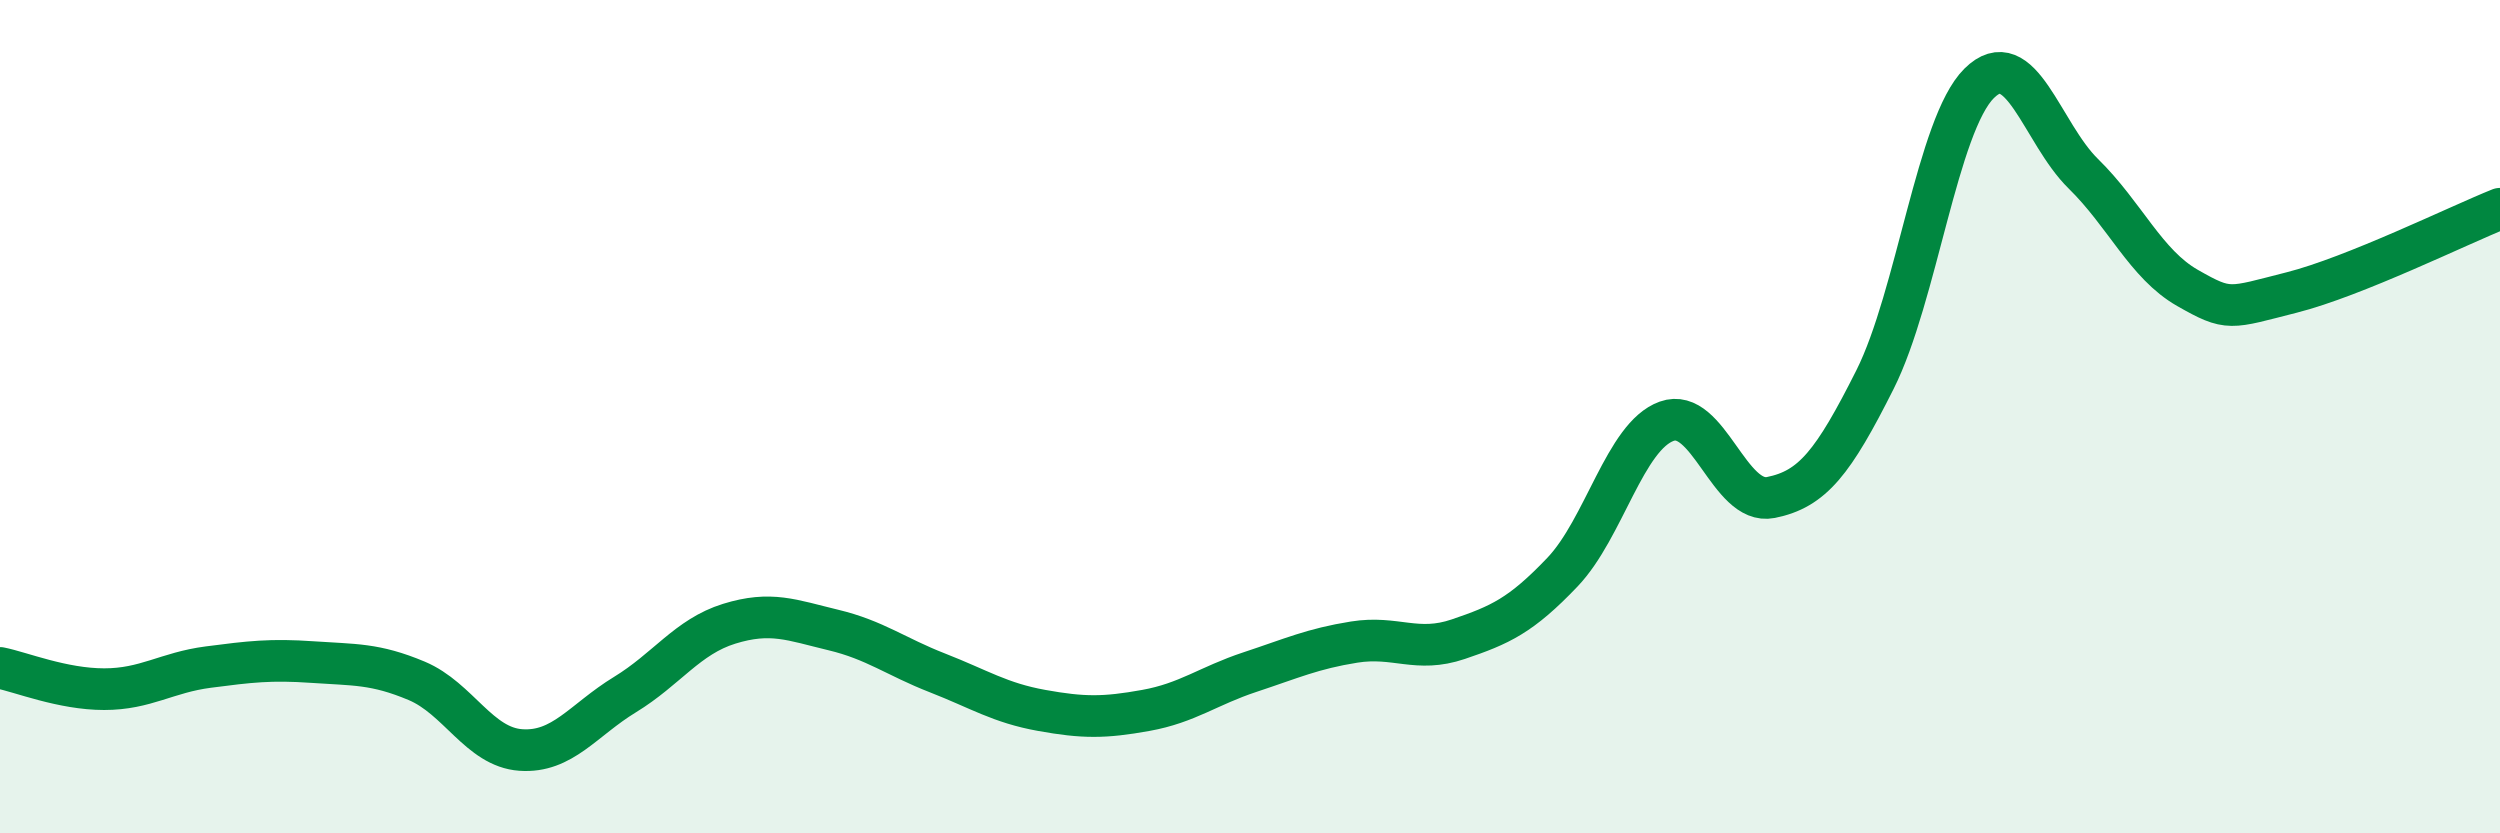
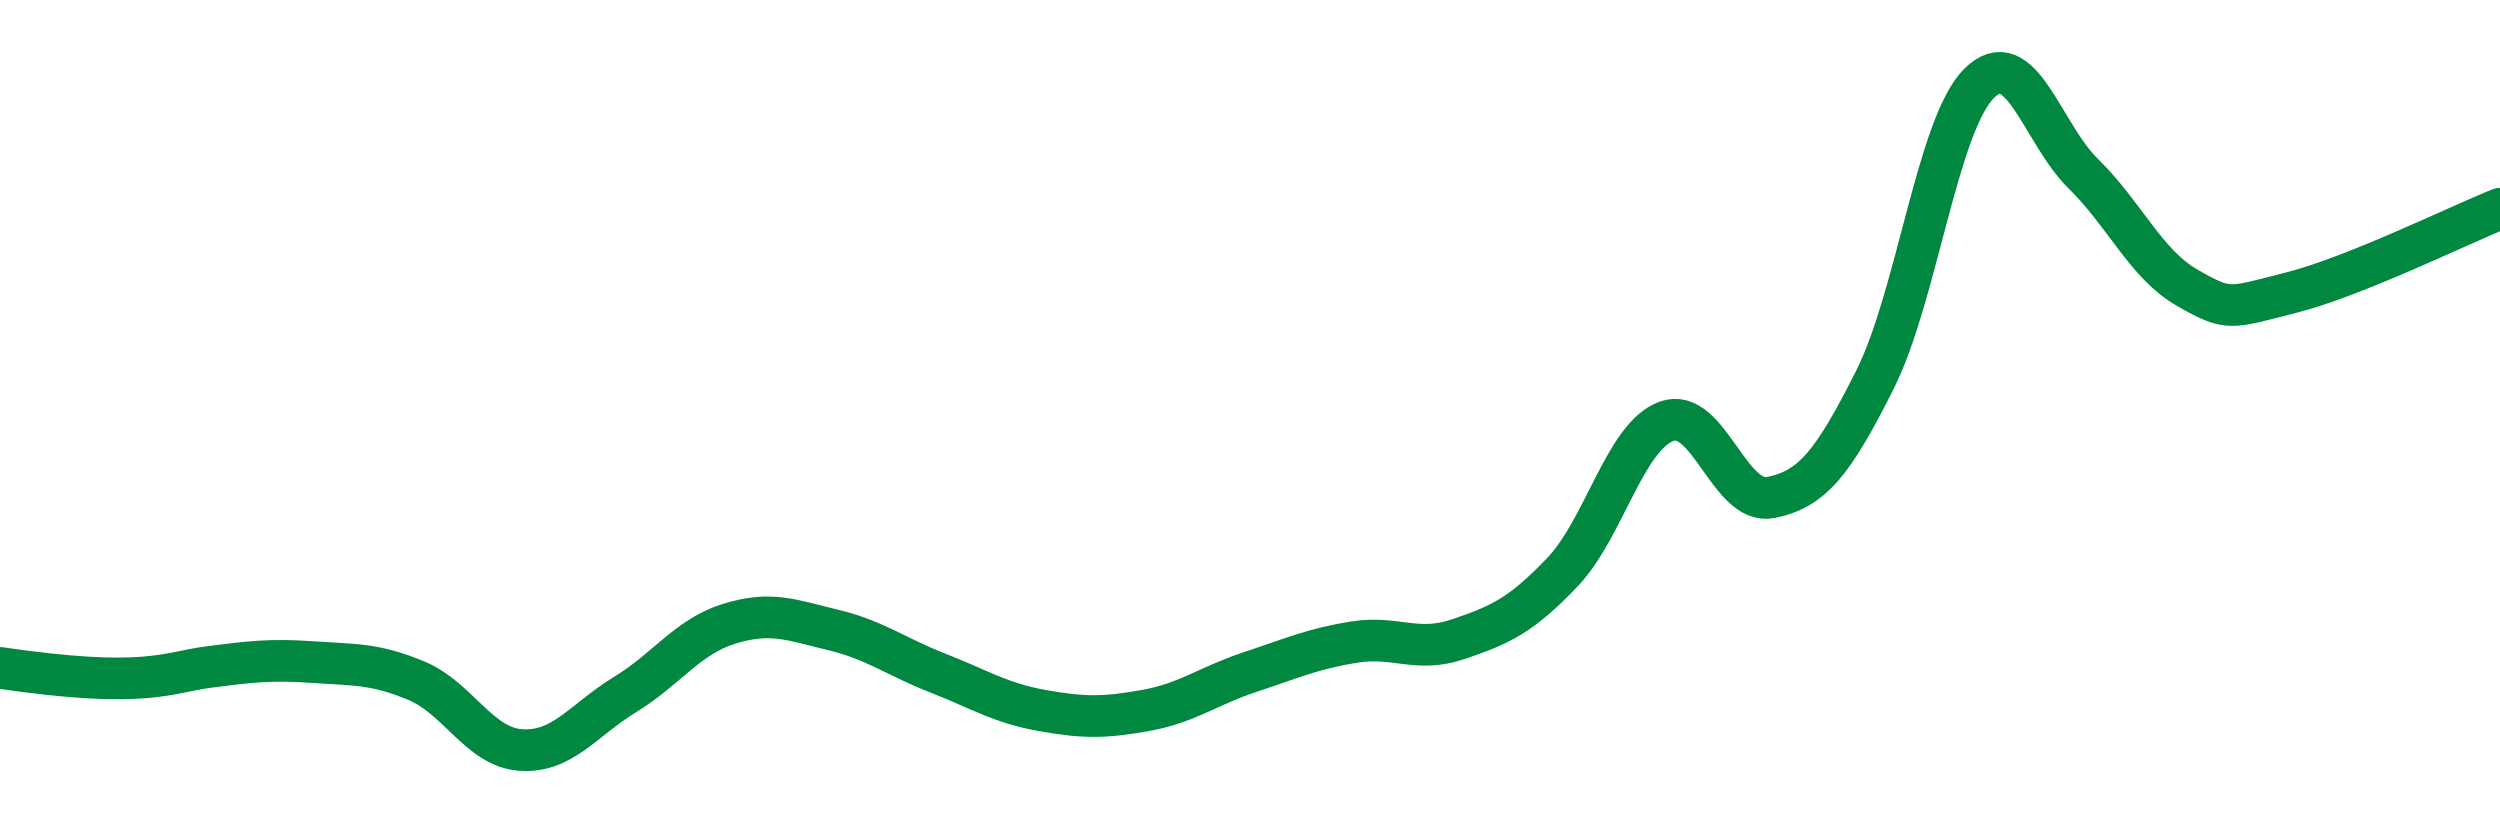
<svg xmlns="http://www.w3.org/2000/svg" width="60" height="20" viewBox="0 0 60 20">
-   <path d="M 0,16.03 C 0.5,16.13 1.5,16.54 2.5,16.54 C 3.5,16.54 4,16.14 5,16.01 C 6,15.88 6.5,15.82 7.5,15.89 C 8.5,15.96 9,15.92 10,16.34 C 11,16.76 11.5,17.93 12.5,18 C 13.5,18.07 14,17.28 15,16.67 C 16,16.06 16.5,15.28 17.5,14.97 C 18.5,14.66 19,14.88 20,15.12 C 21,15.36 21.5,15.76 22.5,16.15 C 23.5,16.54 24,16.87 25,17.05 C 26,17.23 26.5,17.23 27.5,17.05 C 28.5,16.87 29,16.46 30,16.13 C 31,15.8 31.5,15.57 32.5,15.41 C 33.5,15.25 34,15.68 35,15.34 C 36,15 36.5,14.78 37.5,13.73 C 38.5,12.68 39,10.47 40,10.11 C 41,9.75 41.5,12.14 42.5,11.94 C 43.5,11.74 44,11.1 45,9.11 C 46,7.12 46.5,2.99 47.5,2 C 48.5,1.01 49,3.19 50,4.17 C 51,5.15 51.5,6.34 52.5,6.91 C 53.5,7.48 53.5,7.4 55,7.02 C 56.5,6.64 59,5.41 60,5.01L60 20L0 20Z" fill="#008740" opacity="0.1" stroke-linecap="round" stroke-linejoin="round" />
-   <path d="M 0,16.03 C 0.5,16.13 1.5,16.54 2.5,16.54 C 3.5,16.54 4,16.14 5,16.01 C 6,15.88 6.5,15.82 7.5,15.89 C 8.5,15.96 9,15.92 10,16.34 C 11,16.76 11.5,17.93 12.5,18 C 13.5,18.07 14,17.28 15,16.67 C 16,16.06 16.5,15.28 17.5,14.97 C 18.5,14.66 19,14.88 20,15.12 C 21,15.36 21.5,15.76 22.5,16.15 C 23.5,16.54 24,16.87 25,17.05 C 26,17.23 26.5,17.23 27.5,17.05 C 28.5,16.87 29,16.46 30,16.13 C 31,15.8 31.5,15.57 32.5,15.41 C 33.5,15.25 34,15.68 35,15.34 C 36,15 36.5,14.78 37.5,13.73 C 38.5,12.68 39,10.47 40,10.11 C 41,9.75 41.5,12.14 42.5,11.94 C 43.5,11.74 44,11.1 45,9.11 C 46,7.12 46.5,2.99 47.5,2 C 48.5,1.01 49,3.19 50,4.17 C 51,5.15 51.5,6.34 52.5,6.91 C 53.5,7.48 53.5,7.4 55,7.02 C 56.5,6.64 59,5.41 60,5.01" stroke="#008740" stroke-width="1" fill="none" stroke-linecap="round" stroke-linejoin="round" />
+   <path d="M 0,16.03 C 3.5,16.54 4,16.14 5,16.01 C 6,15.88 6.5,15.82 7.5,15.89 C 8.5,15.96 9,15.92 10,16.34 C 11,16.76 11.5,17.93 12.5,18 C 13.5,18.07 14,17.28 15,16.67 C 16,16.06 16.5,15.28 17.5,14.97 C 18.5,14.66 19,14.88 20,15.12 C 21,15.36 21.5,15.76 22.5,16.15 C 23.5,16.54 24,16.87 25,17.05 C 26,17.23 26.5,17.23 27.5,17.05 C 28.5,16.87 29,16.46 30,16.13 C 31,15.8 31.5,15.57 32.5,15.41 C 33.5,15.25 34,15.68 35,15.34 C 36,15 36.5,14.78 37.5,13.73 C 38.5,12.68 39,10.47 40,10.11 C 41,9.75 41.5,12.14 42.5,11.94 C 43.5,11.74 44,11.1 45,9.11 C 46,7.12 46.5,2.99 47.5,2 C 48.5,1.01 49,3.19 50,4.17 C 51,5.15 51.5,6.34 52.5,6.91 C 53.5,7.48 53.5,7.4 55,7.02 C 56.5,6.64 59,5.41 60,5.01" stroke="#008740" stroke-width="1" fill="none" stroke-linecap="round" stroke-linejoin="round" />
</svg>